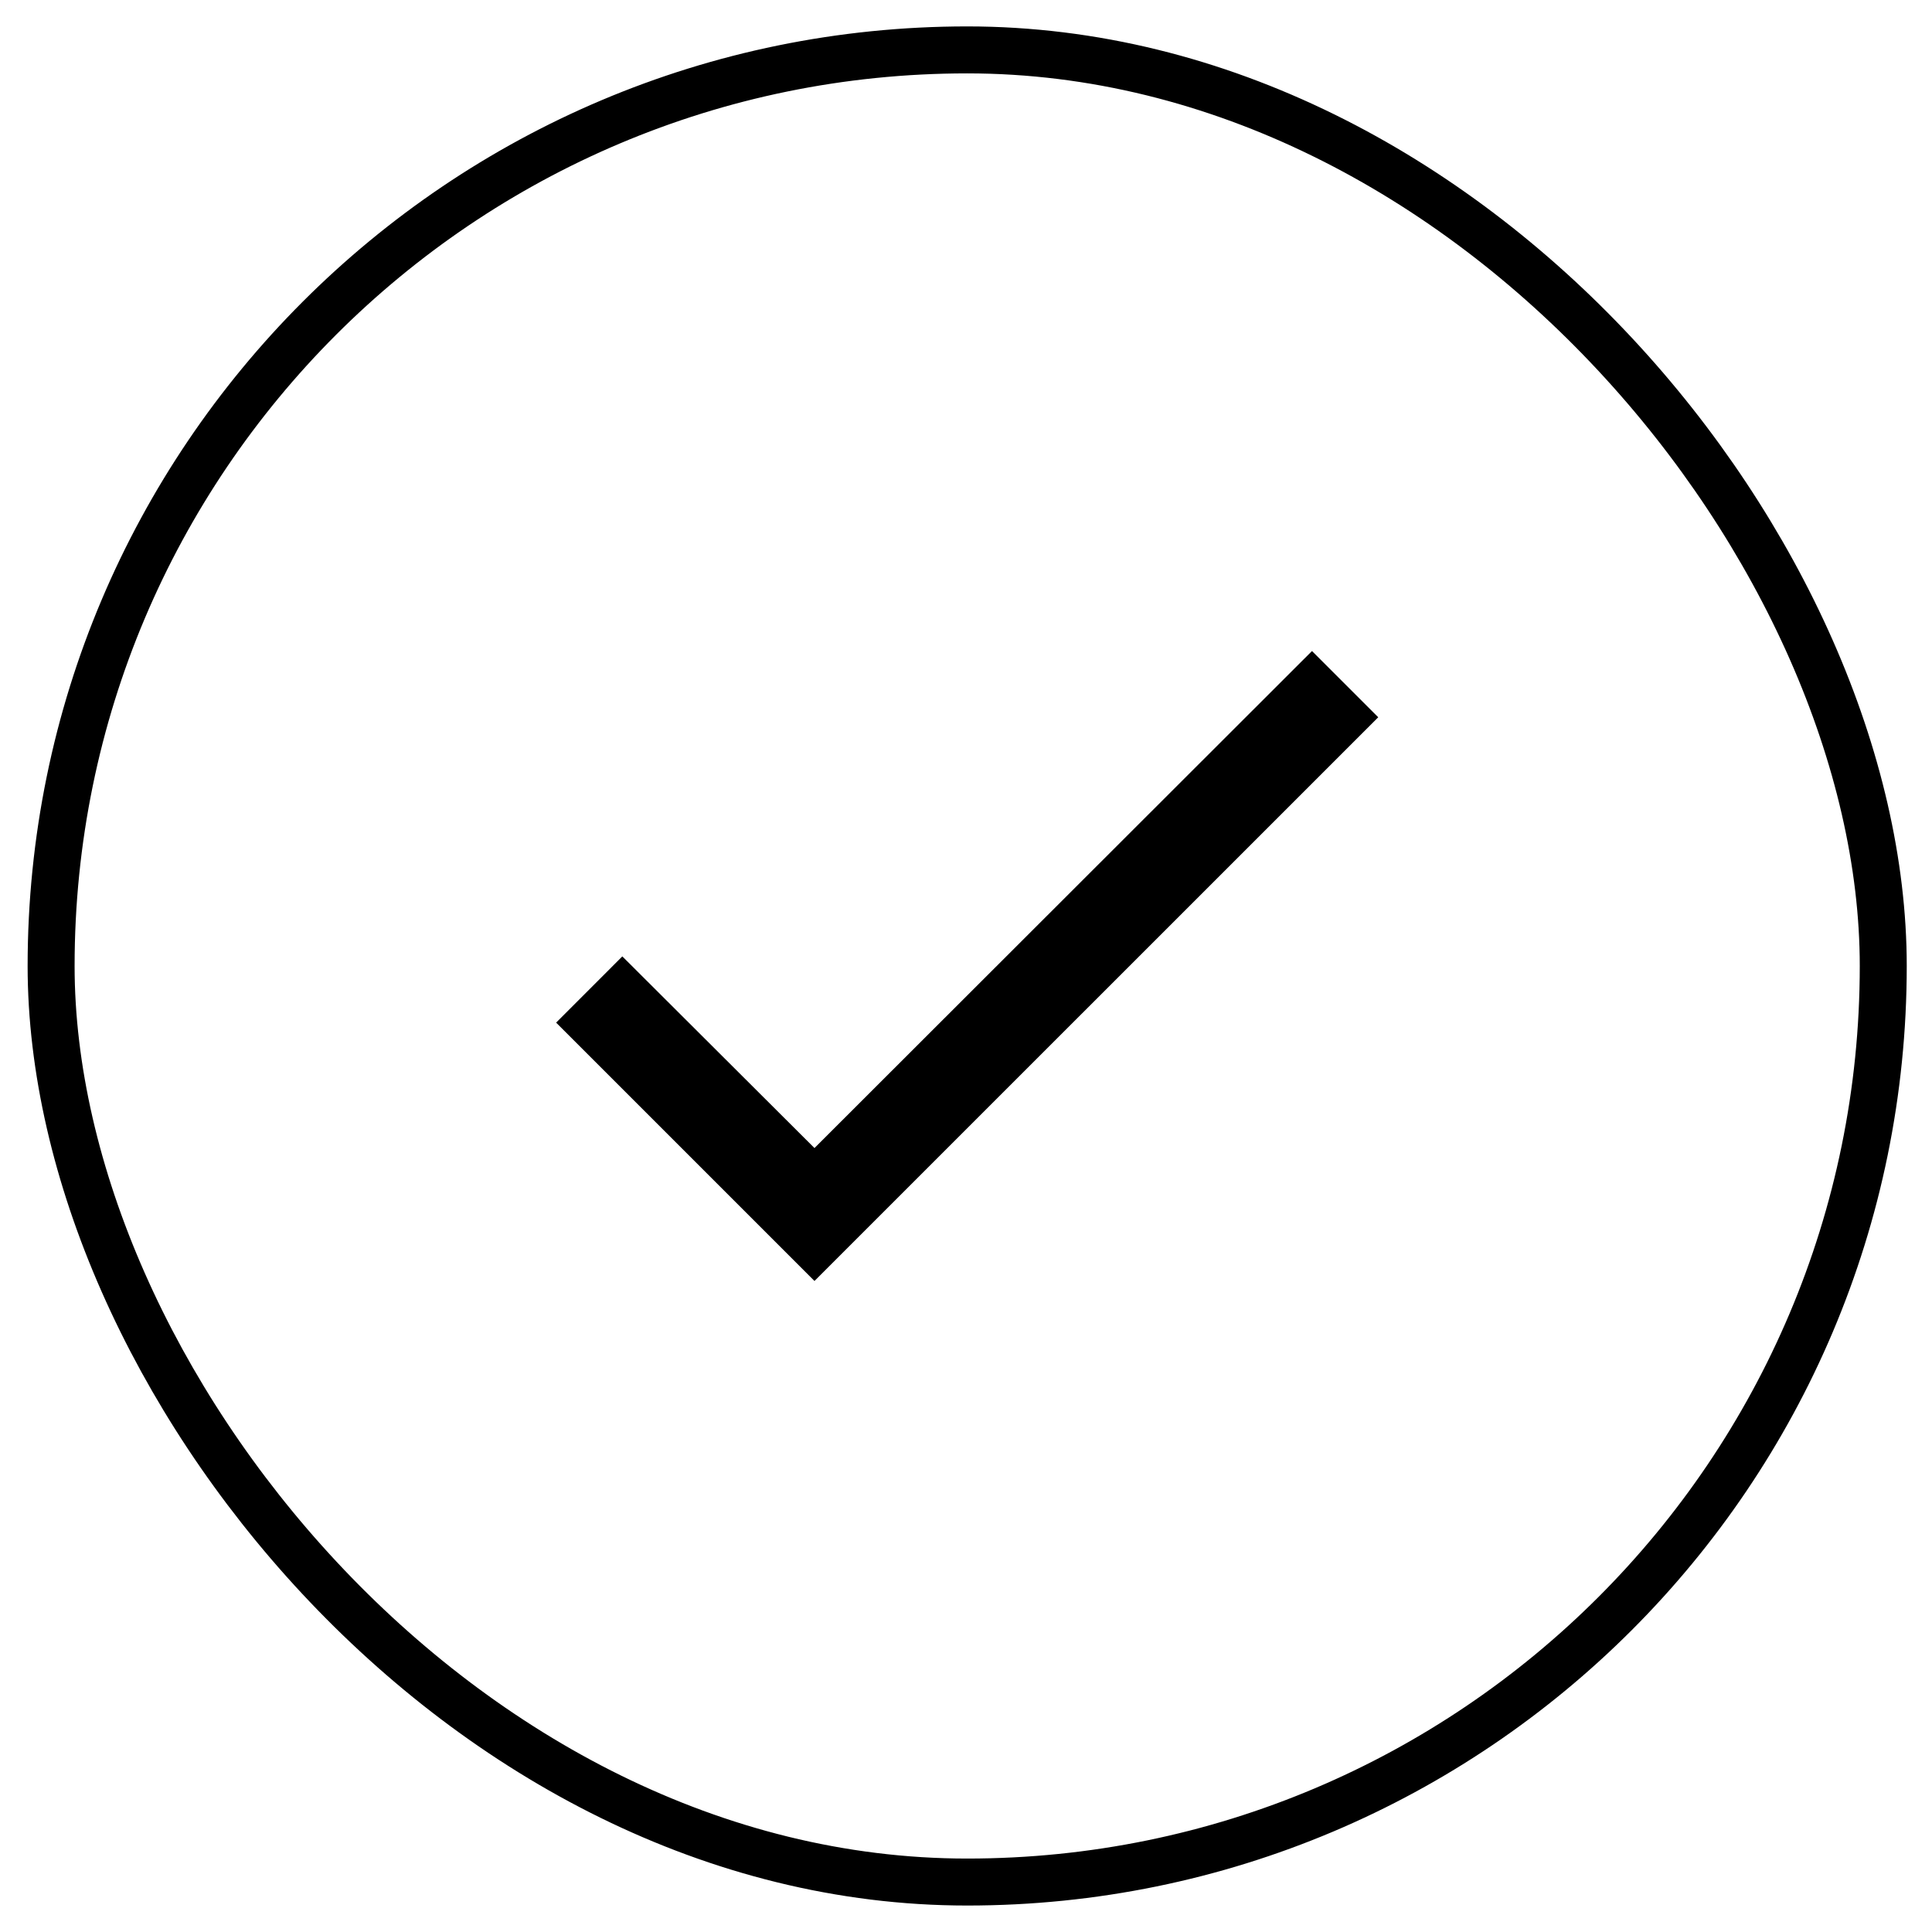
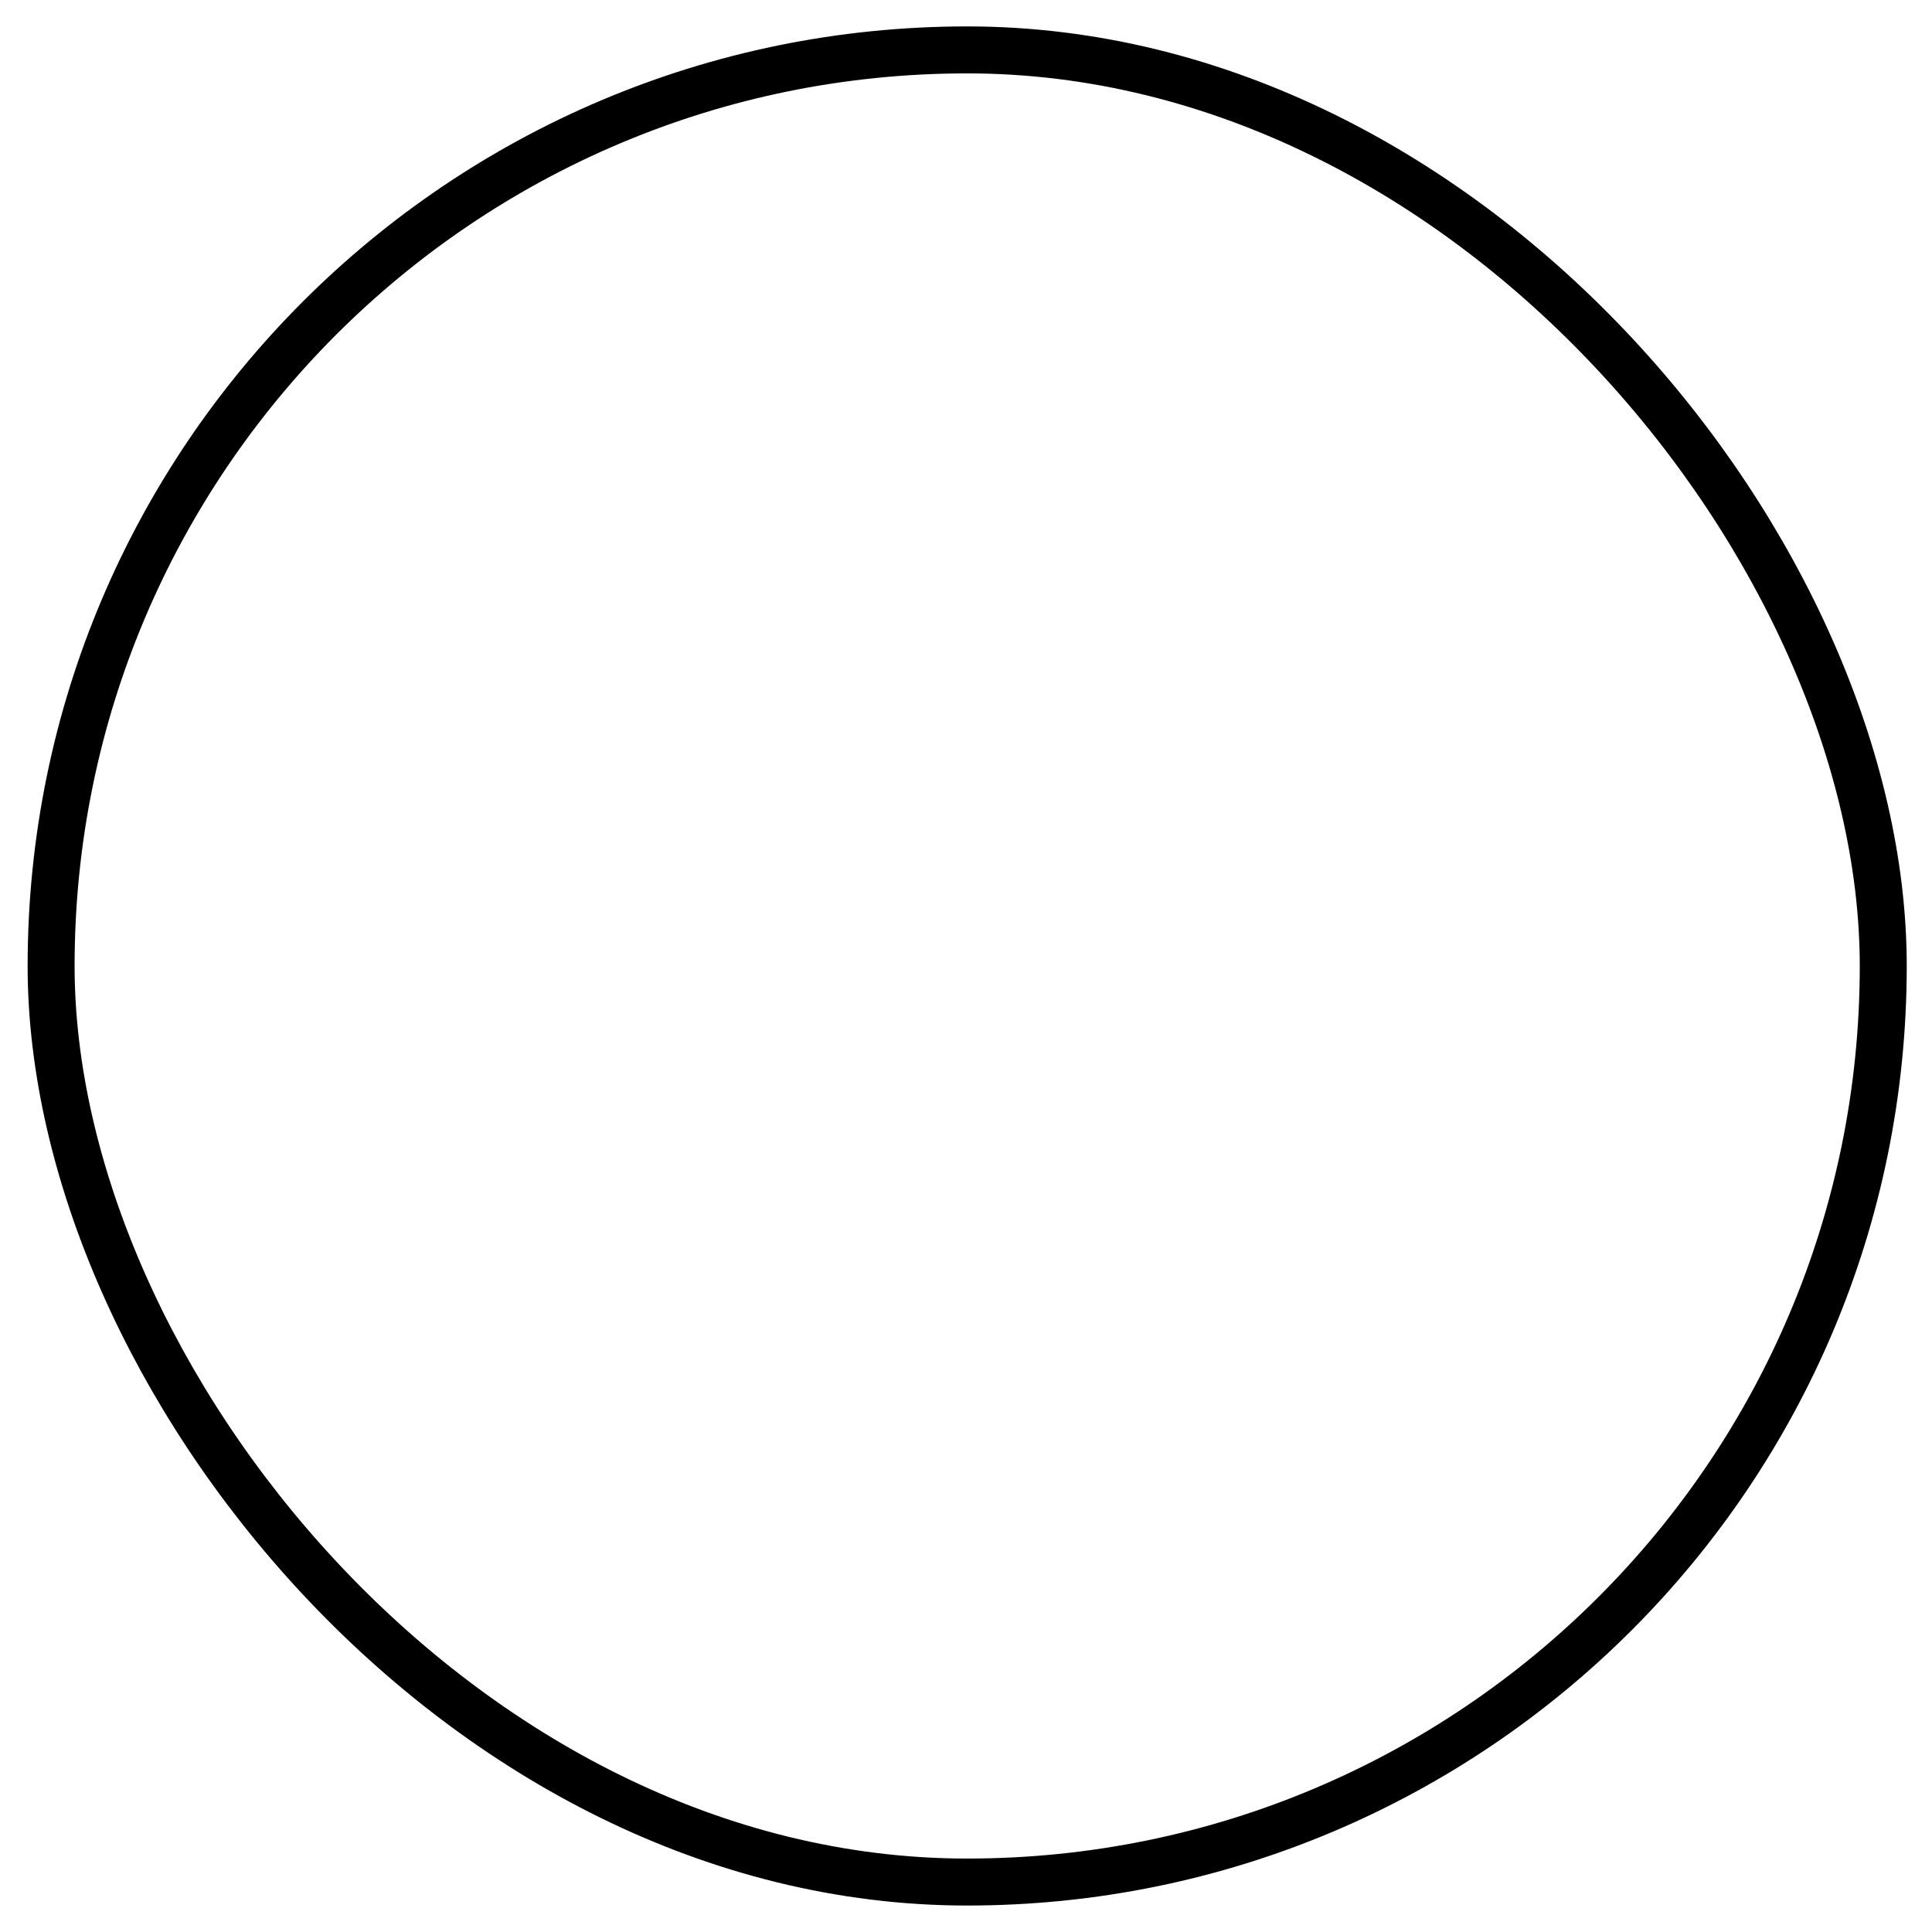
<svg xmlns="http://www.w3.org/2000/svg" width="35" height="35" viewBox="0 0 35 35" fill="none">
  <rect x="0.926" y="0.904" width="33.191" height="33.191" rx="16.596" stroke="black" stroke-width="0.851" />
-   <path d="M24.968 12.994L14.755 23.206L10.075 18.526L11.274 17.326L14.755 20.798L23.768 11.794L24.968 12.994Z" fill="black" />
</svg>